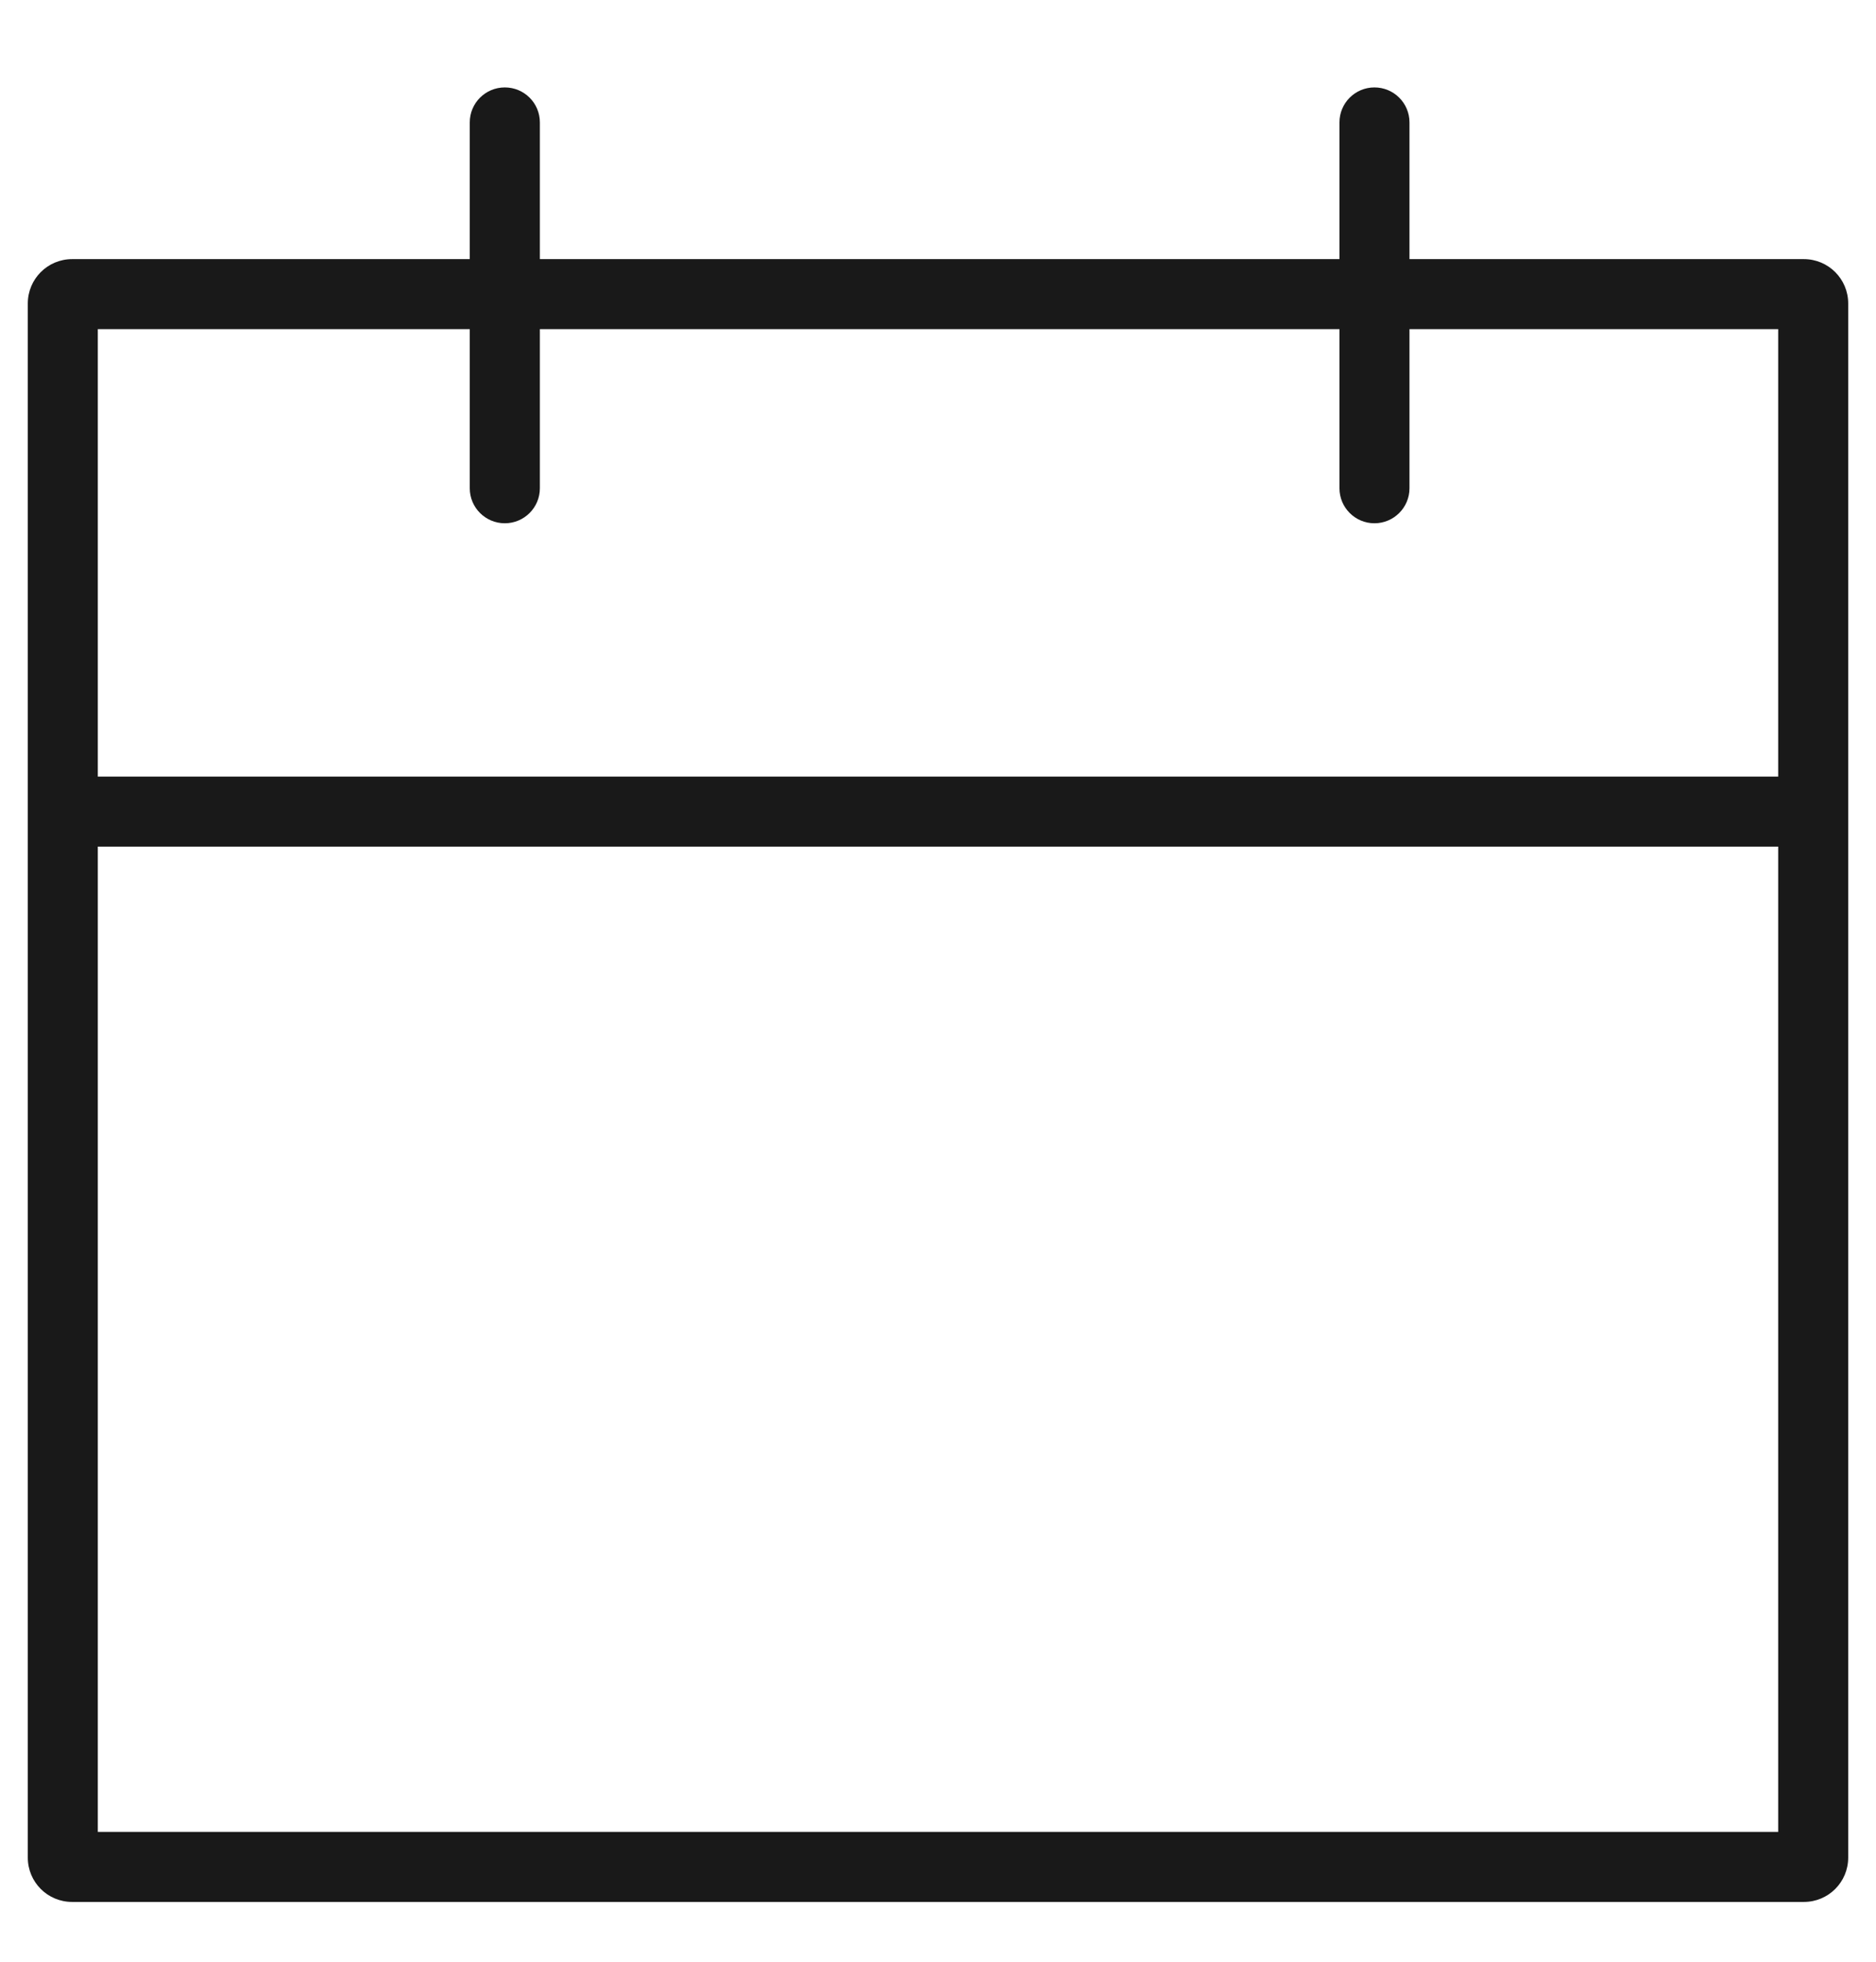
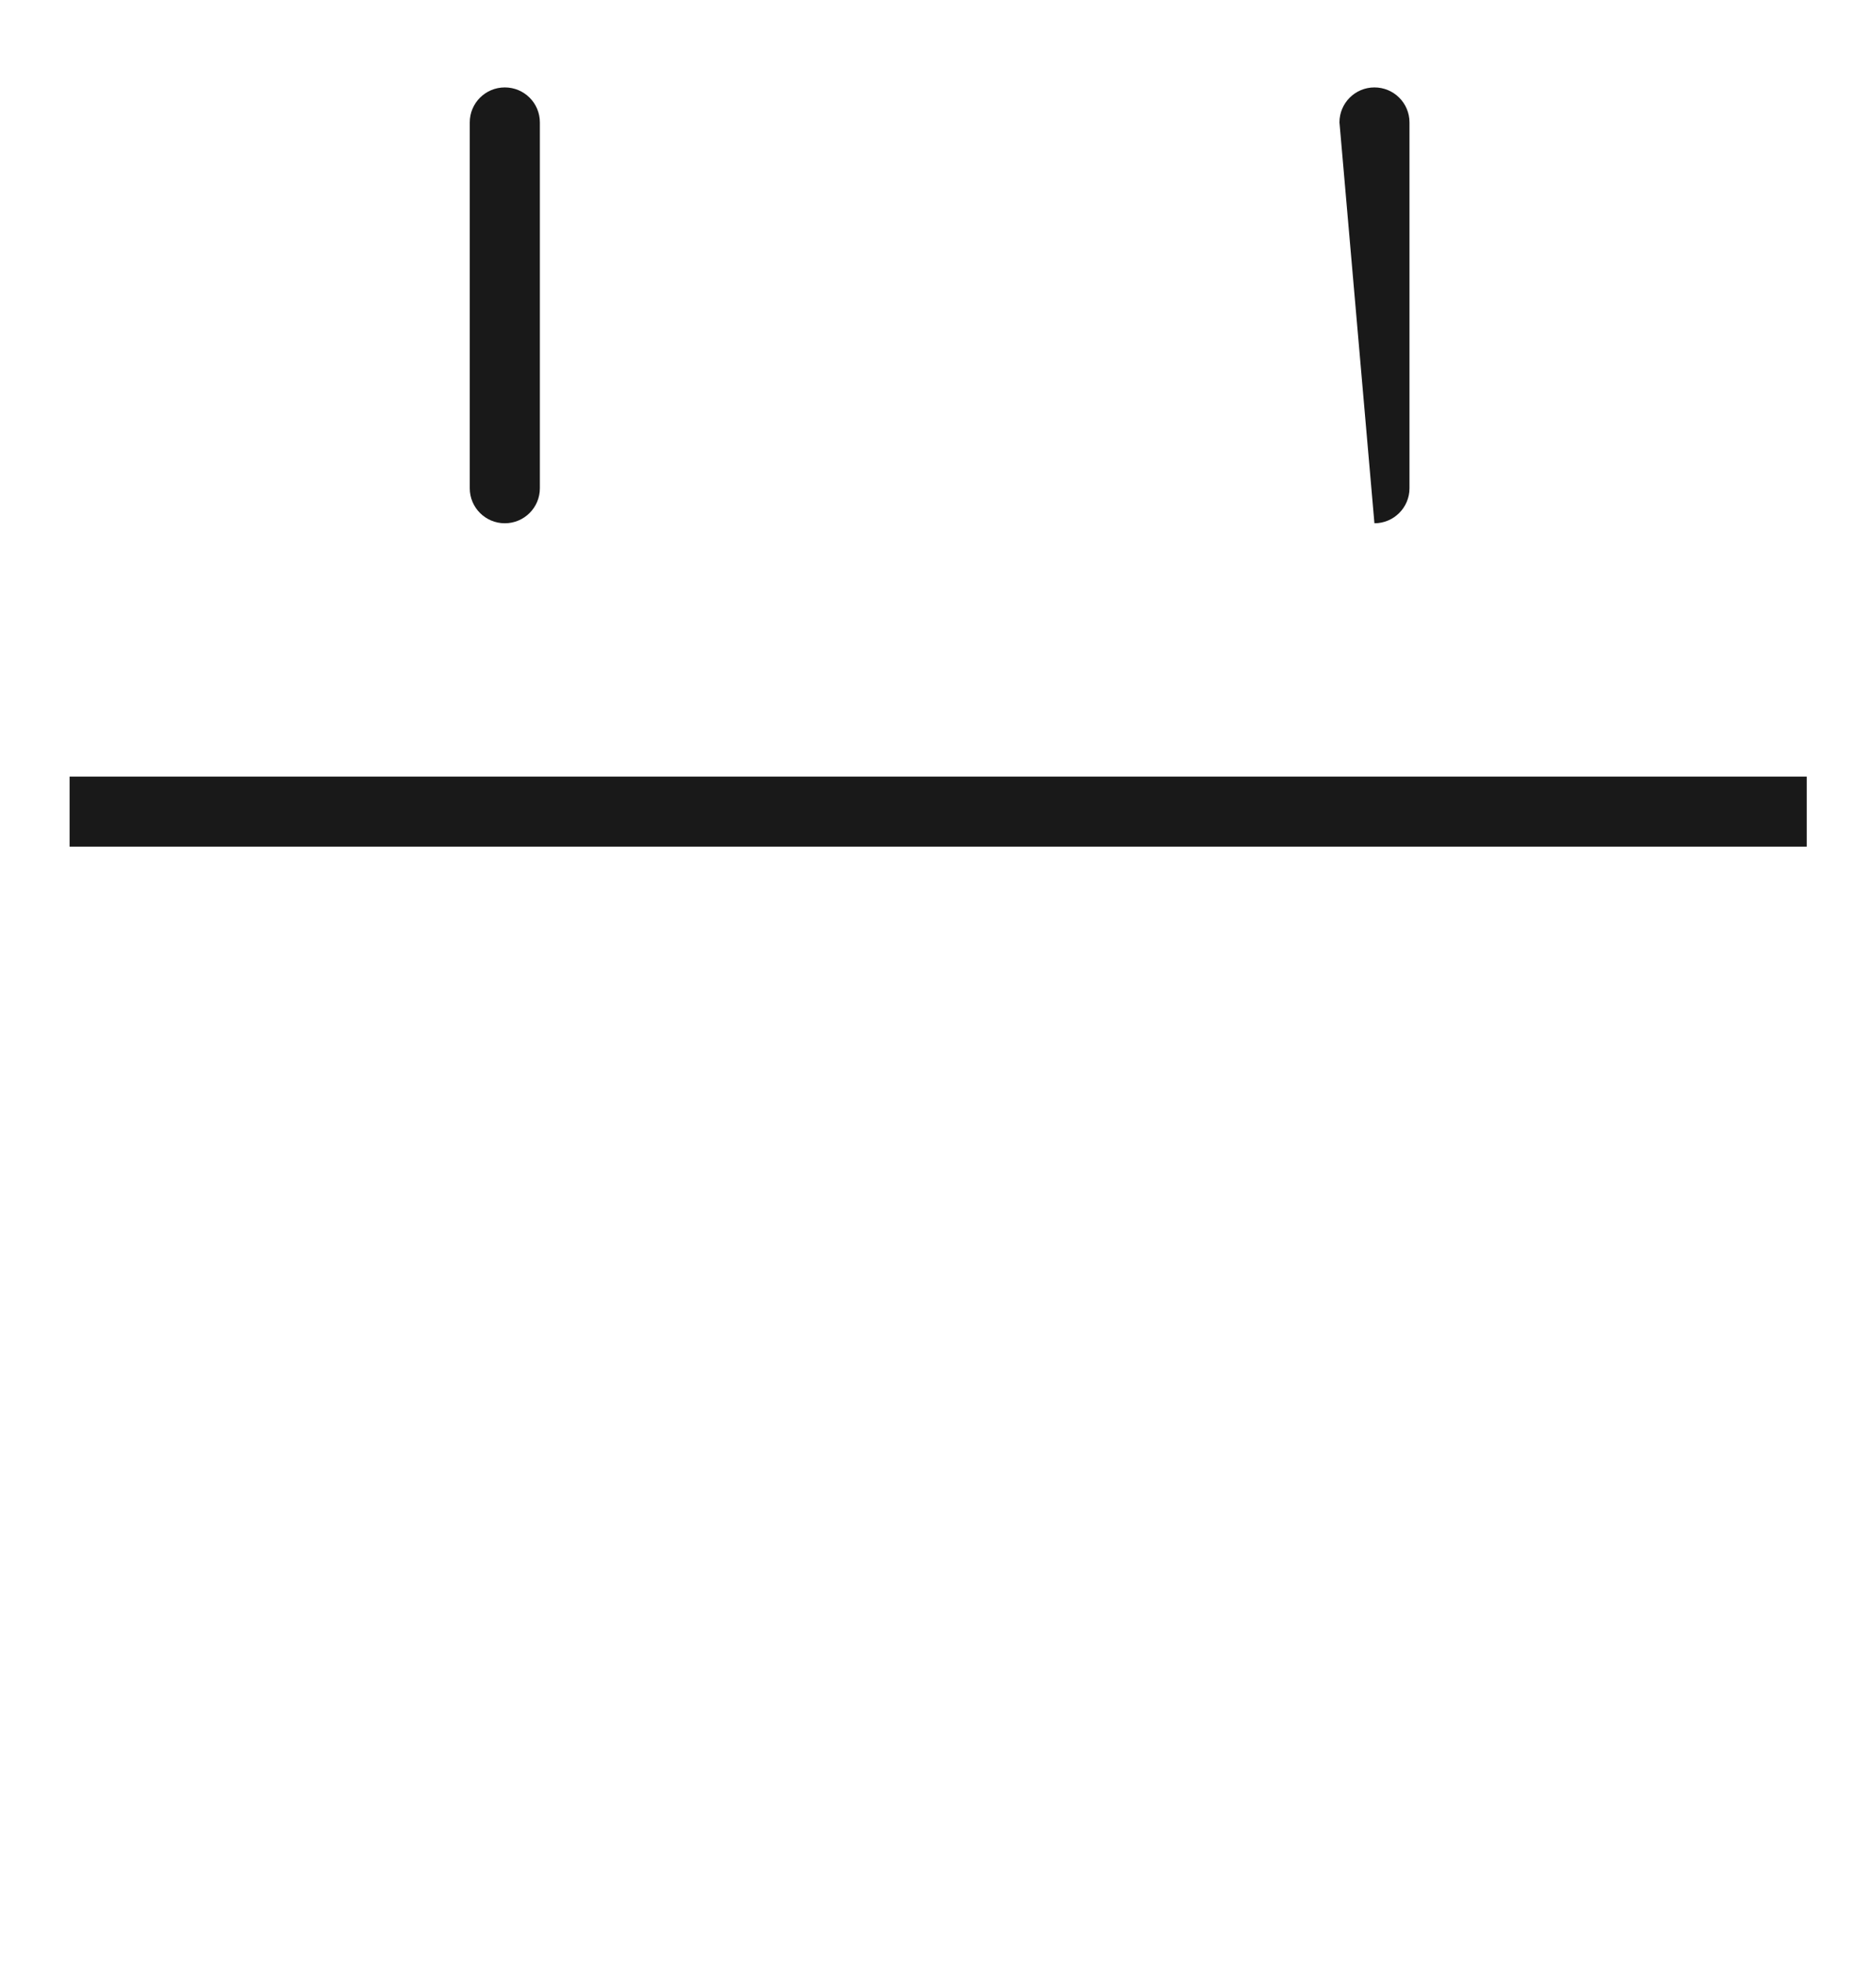
<svg xmlns="http://www.w3.org/2000/svg" fill="none" viewBox="0 0 22 23" height="23" width="22">
  <g clip-path="url(#clip0_204_1472)">
-     <path fill="#191919" d="M1.147 3.859V21.478H20.853V3.859H1.147ZM0.846 3.038C0.558 3.038 0.326 3.271 0.326 3.558V21.779C0.326 22.067 0.558 22.299 0.846 22.299H21.154C21.442 22.299 21.674 22.067 21.674 21.779V3.558C21.674 3.271 21.442 3.038 21.154 3.038H0.846Z" clip-rule="evenodd" fill-rule="evenodd" />
    <path fill="#191919" d="M5.92 1.025C6.147 1.025 6.331 1.208 6.331 1.435L6.331 5.725C6.331 5.951 6.147 6.135 5.92 6.135C5.693 6.135 5.509 5.951 5.509 5.725L5.509 1.435C5.509 1.208 5.693 1.025 5.92 1.025Z" clip-rule="evenodd" fill-rule="evenodd" />
-     <path fill="#191919" d="M16.118 1.025C16.345 1.025 16.529 1.208 16.529 1.435L16.529 5.725C16.529 5.951 16.345 6.135 16.118 6.135C15.892 6.135 15.708 5.951 15.708 5.725L15.708 1.435C15.708 1.208 15.892 1.025 16.118 1.025Z" clip-rule="evenodd" fill-rule="evenodd" />
+     <path fill="#191919" d="M16.118 1.025C16.345 1.025 16.529 1.208 16.529 1.435L16.529 5.725C16.529 5.951 16.345 6.135 16.118 6.135L15.708 1.435C15.708 1.208 15.892 1.025 16.118 1.025Z" clip-rule="evenodd" fill-rule="evenodd" />
    <path fill="#191919" d="M0.816 9.105L21.188 9.105V9.926L0.816 9.926V9.105Z" clip-rule="evenodd" fill-rule="evenodd" />
  </g>
  <defs>
    <clipPath id="clip0_204_1472">
      <rect transform="translate(0 0.662)" fill="white" height="22" width="22" />
    </clipPath>
  </defs>
</svg>